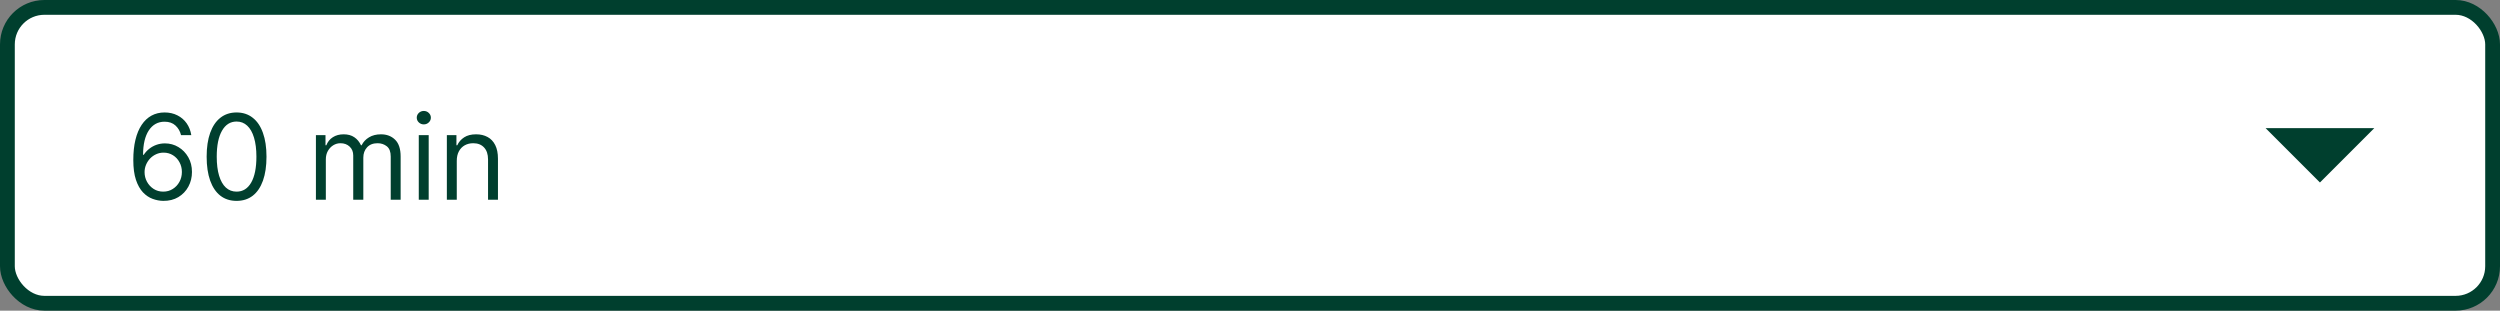
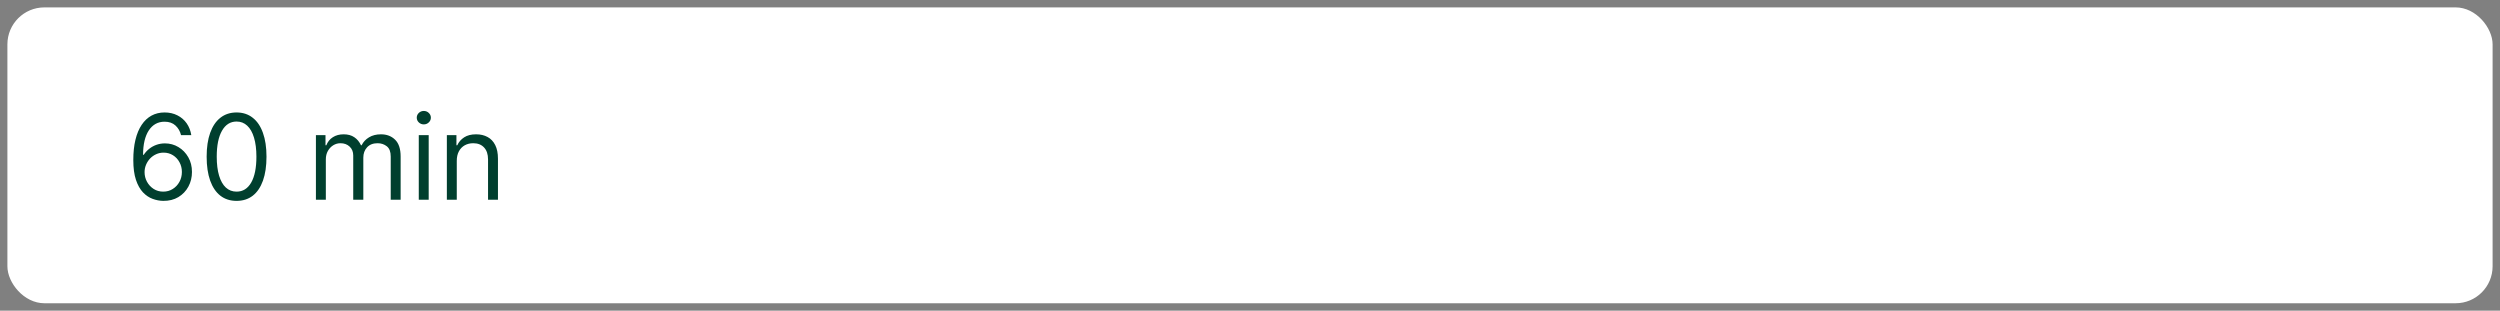
<svg xmlns="http://www.w3.org/2000/svg" width="338" height="42" viewBox="0 0 338 42" fill="none">
  <rect x="0" y="0" width="338" height="42" fill="#808080" stroke="none" />
  <rect x="1" y="1" width="336" height="40" rx="5" fill="white" />
  <path d="M22.068 27.159C21.591 27.151 21.114 27.061 20.636 26.886C20.159 26.712 19.724 26.419 19.329 26.006C18.936 25.589 18.619 25.026 18.381 24.318C18.142 23.606 18.023 22.712 18.023 21.636C18.023 20.606 18.119 19.693 18.312 18.898C18.506 18.099 18.786 17.426 19.153 16.881C19.521 16.331 19.964 15.915 20.483 15.631C21.006 15.347 21.595 15.204 22.25 15.204C22.901 15.204 23.481 15.335 23.989 15.597C24.5 15.854 24.917 16.214 25.239 16.676C25.561 17.138 25.769 17.671 25.864 18.273H24.477C24.349 17.75 24.099 17.316 23.727 16.972C23.356 16.627 22.864 16.454 22.25 16.454C21.349 16.454 20.638 16.847 20.119 17.631C19.604 18.415 19.345 19.515 19.341 20.932H19.432C19.644 20.61 19.896 20.335 20.188 20.108C20.483 19.877 20.809 19.699 21.165 19.574C21.521 19.449 21.898 19.386 22.296 19.386C22.962 19.386 23.572 19.553 24.125 19.886C24.678 20.216 25.121 20.672 25.454 21.256C25.788 21.835 25.954 22.5 25.954 23.25C25.954 23.97 25.794 24.629 25.472 25.227C25.15 25.822 24.697 26.296 24.114 26.648C23.534 26.996 22.852 27.167 22.068 27.159ZM22.068 25.909C22.546 25.909 22.974 25.79 23.352 25.551C23.735 25.312 24.036 24.992 24.256 24.591C24.479 24.189 24.591 23.742 24.591 23.25C24.591 22.769 24.483 22.331 24.267 21.938C24.055 21.54 23.761 21.224 23.386 20.989C23.015 20.754 22.591 20.636 22.114 20.636C21.754 20.636 21.419 20.708 21.108 20.852C20.797 20.992 20.525 21.186 20.29 21.432C20.059 21.678 19.877 21.96 19.744 22.278C19.612 22.593 19.546 22.924 19.546 23.273C19.546 23.735 19.653 24.167 19.869 24.568C20.089 24.97 20.388 25.294 20.767 25.54C21.15 25.786 21.583 25.909 22.068 25.909ZM31.984 27.159C31.128 27.159 30.399 26.926 29.797 26.46C29.195 25.991 28.734 25.311 28.416 24.421C28.098 23.526 27.939 22.447 27.939 21.182C27.939 19.924 28.098 18.85 28.416 17.96C28.738 17.066 29.2 16.384 29.803 15.915C30.409 15.441 31.136 15.204 31.984 15.204C32.833 15.204 33.558 15.441 34.16 15.915C34.767 16.384 35.229 17.066 35.547 17.96C35.869 18.85 36.03 19.924 36.03 21.182C36.03 22.447 35.871 23.526 35.553 24.421C35.234 25.311 34.774 25.991 34.172 26.46C33.57 26.926 32.84 27.159 31.984 27.159ZM31.984 25.909C32.833 25.909 33.492 25.5 33.962 24.682C34.431 23.864 34.666 22.697 34.666 21.182C34.666 20.174 34.558 19.316 34.342 18.608C34.13 17.9 33.823 17.36 33.422 16.989C33.024 16.617 32.545 16.432 31.984 16.432C31.143 16.432 30.486 16.847 30.013 17.676C29.539 18.502 29.303 19.671 29.303 21.182C29.303 22.189 29.409 23.046 29.621 23.75C29.833 24.454 30.138 24.991 30.535 25.358C30.937 25.725 31.42 25.909 31.984 25.909ZM42.712 27V18.273H44.007V19.636H44.121C44.303 19.171 44.596 18.809 45.001 18.551C45.407 18.29 45.894 18.159 46.462 18.159C47.037 18.159 47.517 18.29 47.899 18.551C48.285 18.809 48.587 19.171 48.803 19.636H48.894C49.117 19.186 49.452 18.828 49.899 18.562C50.346 18.294 50.882 18.159 51.507 18.159C52.287 18.159 52.926 18.403 53.422 18.892C53.918 19.377 54.166 20.133 54.166 21.159V27H52.825V21.159C52.825 20.515 52.649 20.055 52.297 19.778C51.945 19.502 51.53 19.364 51.053 19.364C50.439 19.364 49.964 19.549 49.626 19.921C49.289 20.288 49.121 20.754 49.121 21.318V27H47.757V21.023C47.757 20.526 47.596 20.127 47.274 19.824C46.952 19.517 46.537 19.364 46.03 19.364C45.681 19.364 45.356 19.456 45.053 19.642C44.753 19.828 44.511 20.085 44.325 20.415C44.144 20.741 44.053 21.117 44.053 21.546V27H42.712ZM56.618 27V18.273H57.959V27H56.618ZM57.3 16.818C57.038 16.818 56.813 16.729 56.624 16.551C56.438 16.373 56.345 16.159 56.345 15.909C56.345 15.659 56.438 15.445 56.624 15.267C56.813 15.089 57.038 15 57.3 15C57.561 15 57.785 15.089 57.97 15.267C58.16 15.445 58.254 15.659 58.254 15.909C58.254 16.159 58.16 16.373 57.97 16.551C57.785 16.729 57.561 16.818 57.3 16.818ZM61.756 21.75V27H60.415V18.273H61.71V19.636H61.824C62.028 19.193 62.339 18.837 62.756 18.568C63.172 18.296 63.71 18.159 64.369 18.159C64.96 18.159 65.477 18.28 65.921 18.523C66.364 18.761 66.708 19.125 66.954 19.614C67.201 20.099 67.324 20.712 67.324 21.454V27H65.983V21.546C65.983 20.86 65.805 20.326 65.449 19.943C65.093 19.557 64.604 19.364 63.983 19.364C63.555 19.364 63.172 19.456 62.835 19.642C62.502 19.828 62.239 20.099 62.045 20.454C61.852 20.811 61.756 21.242 61.756 21.75Z" fill="#003F2E" />
-   <path fill-rule="evenodd" clip-rule="evenodd" d="M306.312 17.328L313.656 24.672L321 17.328H306.312Z" fill="#003F2E" />
-   <rect x="1" y="1" width="336" height="40" rx="5" stroke="#003F2E" stroke-width="2" />
</svg>